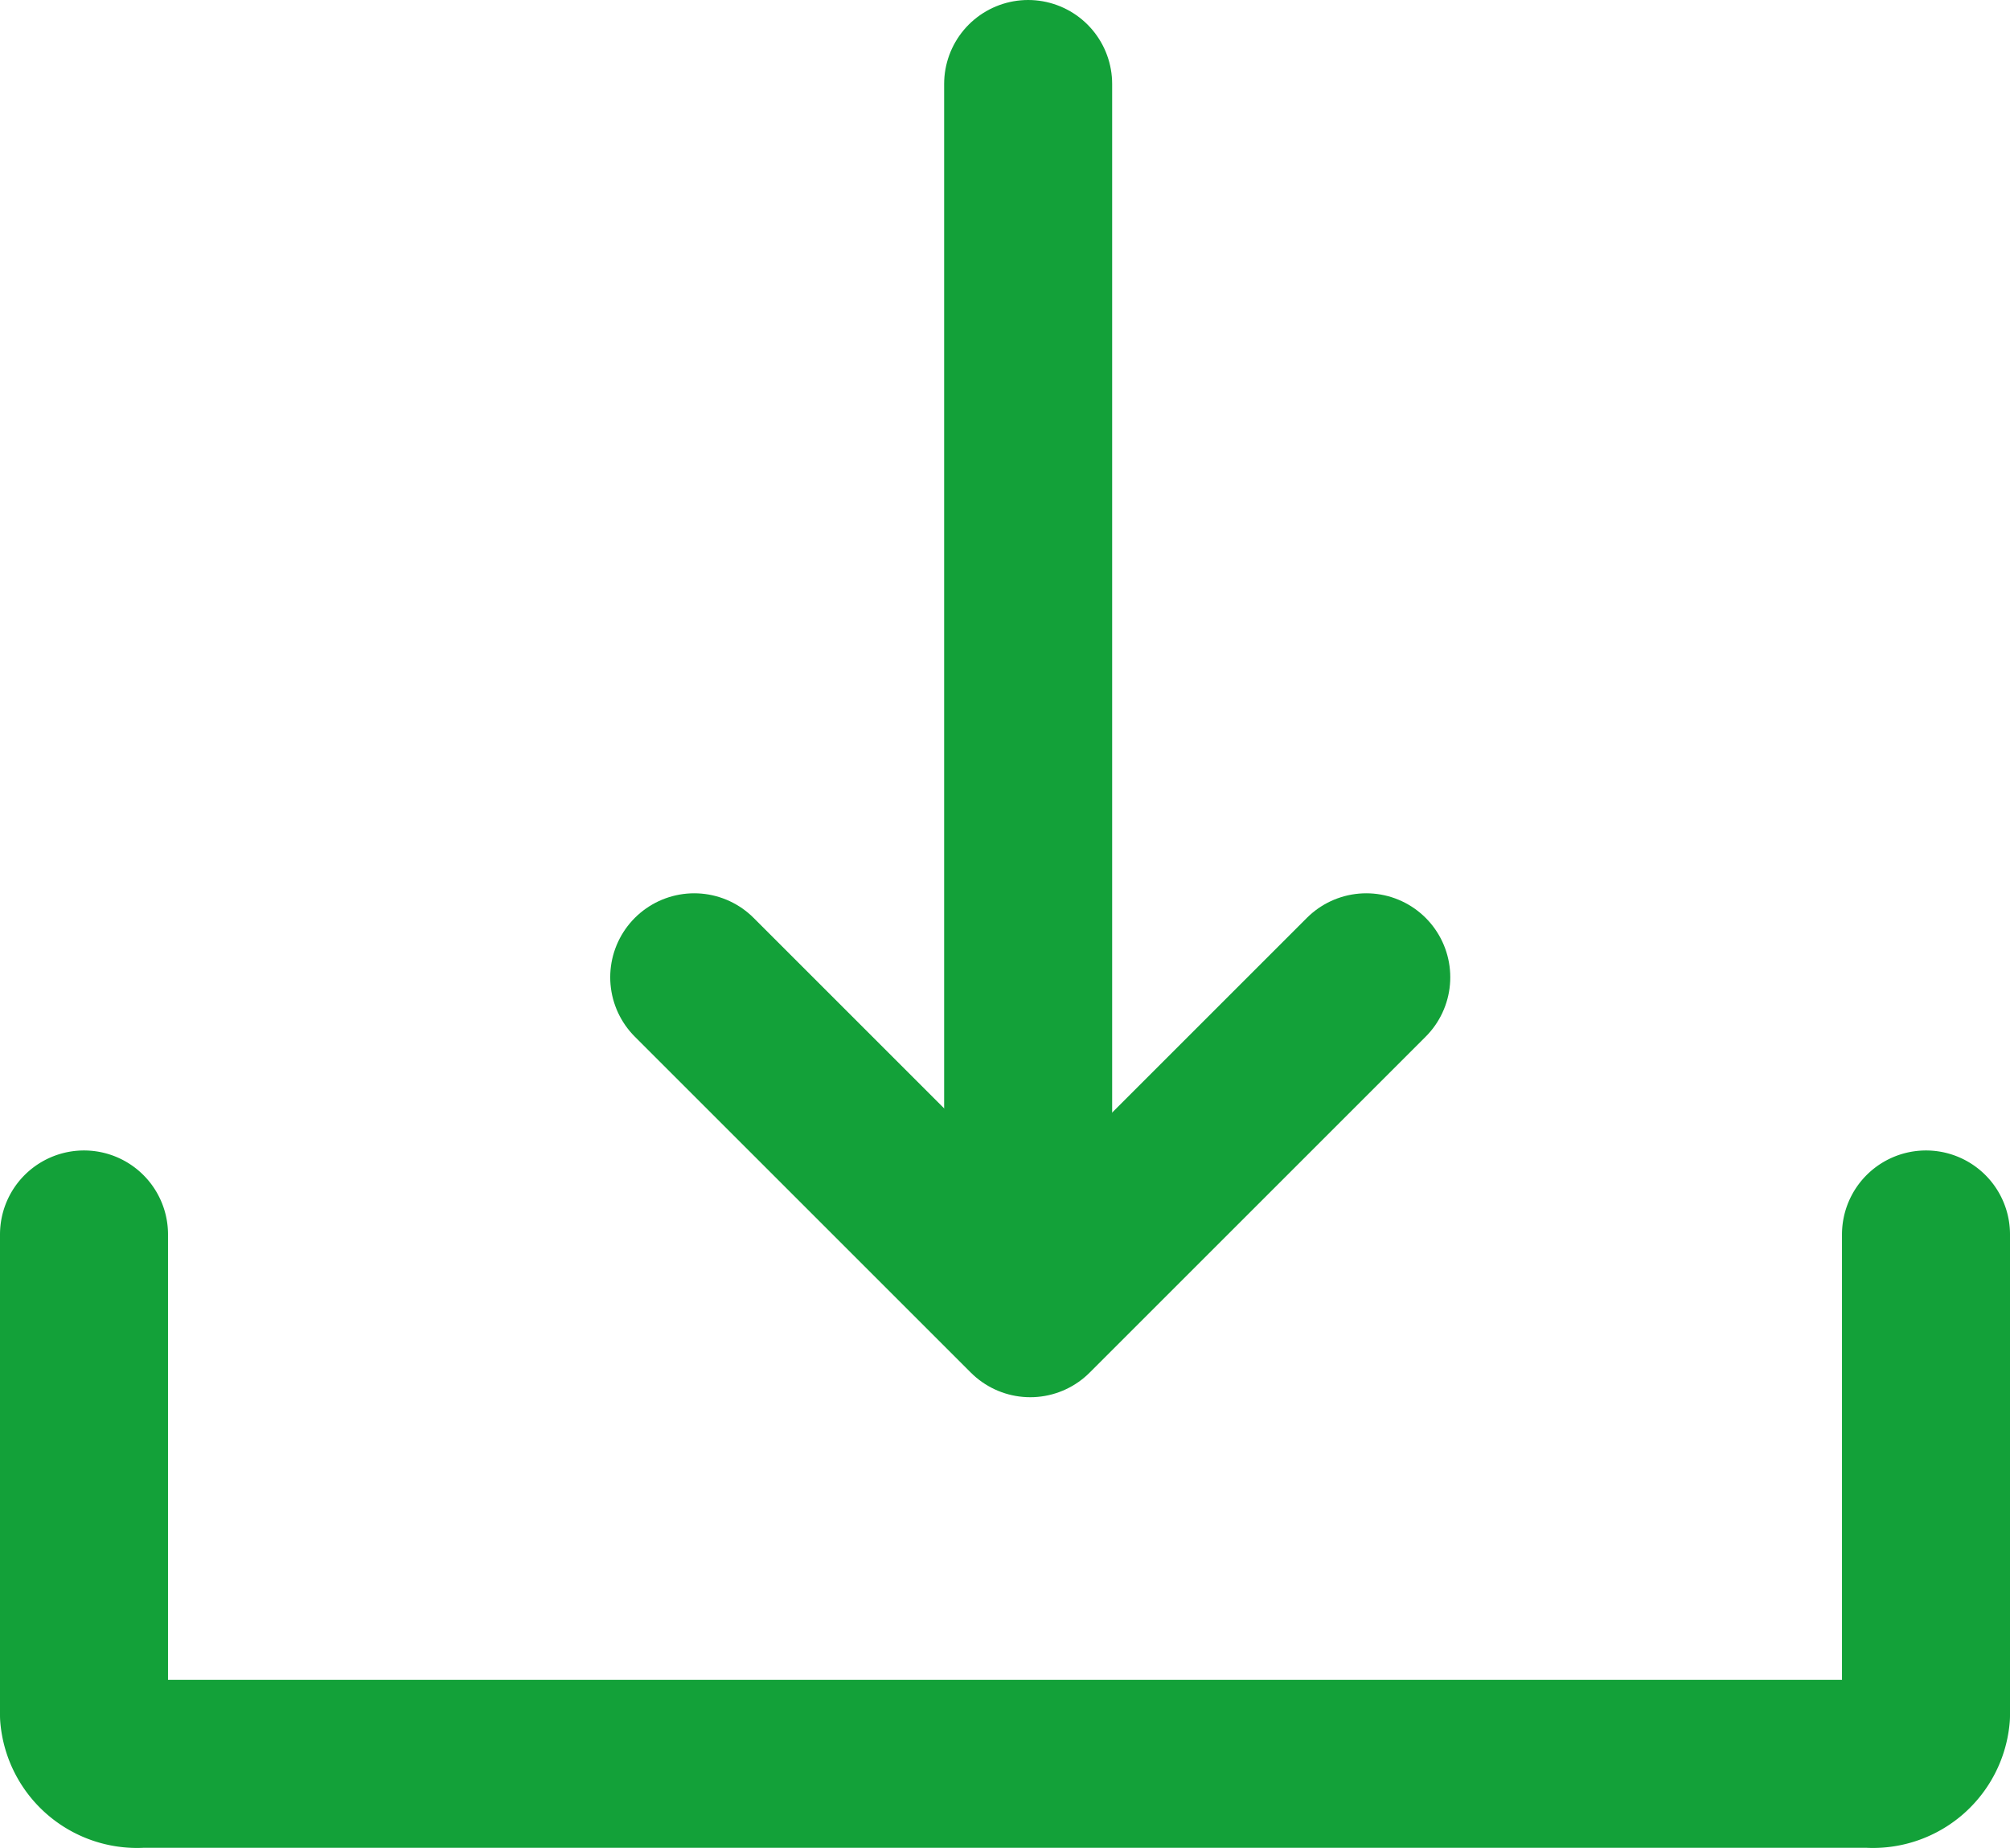
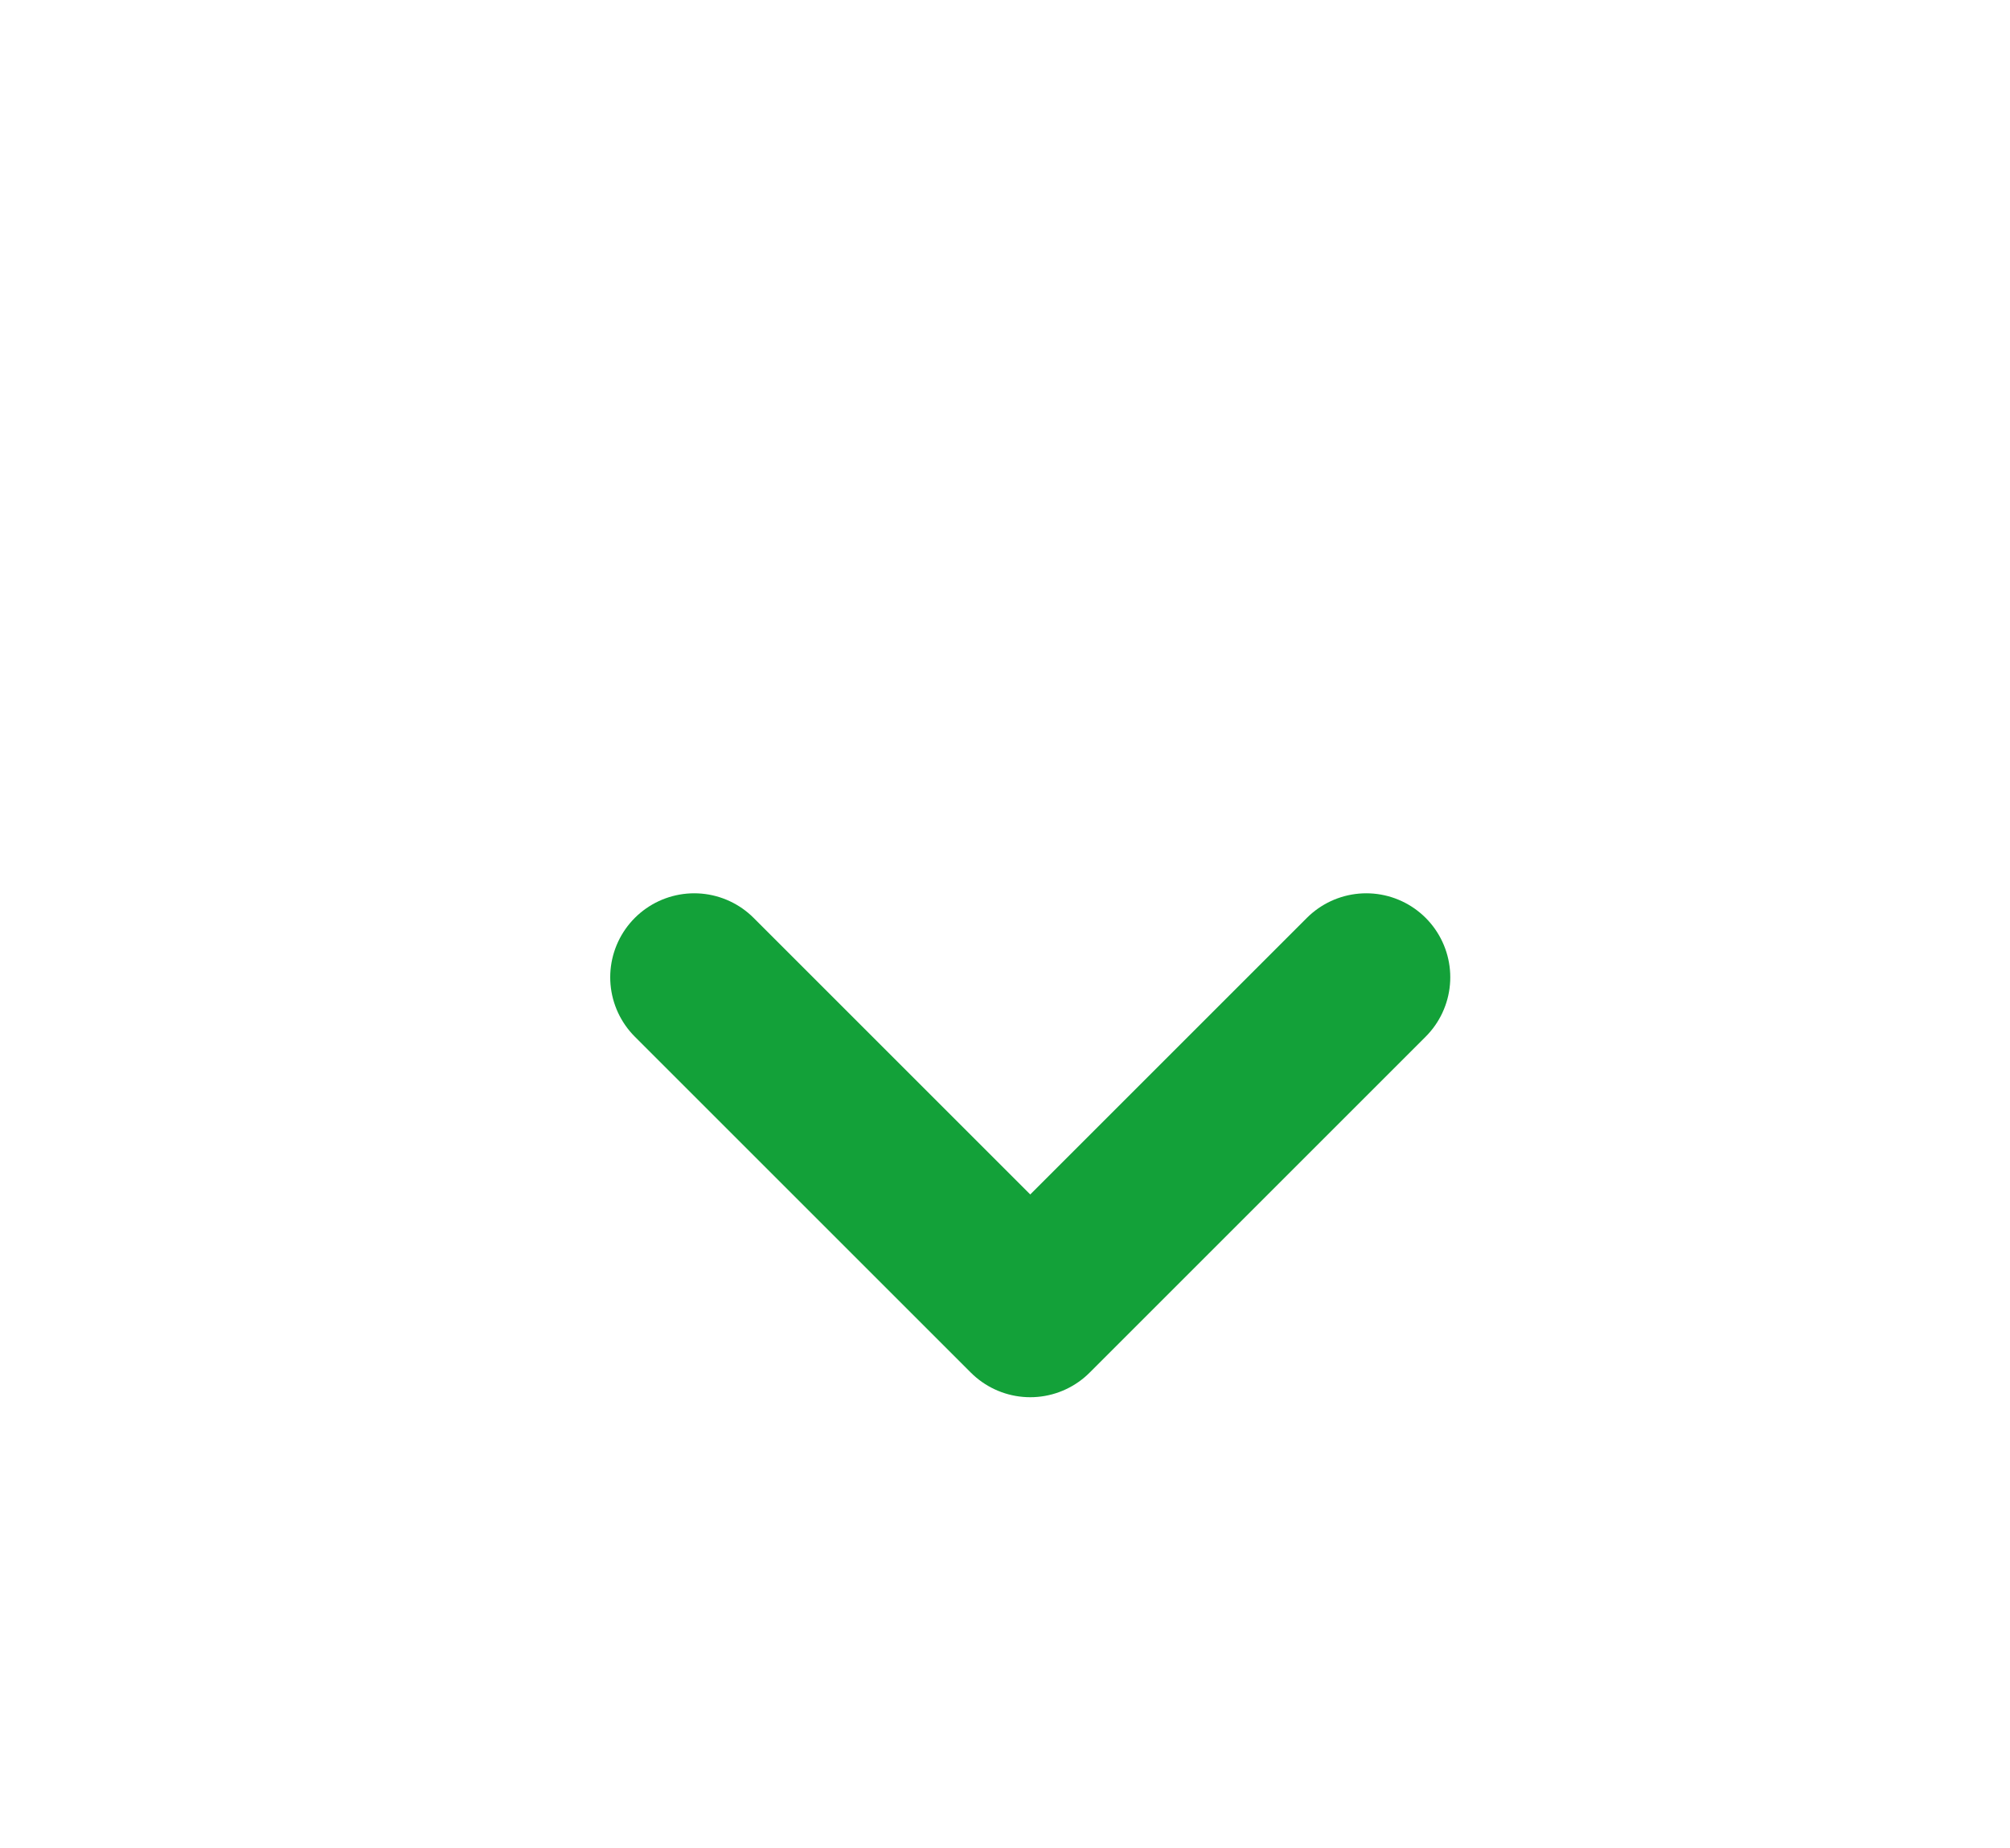
<svg xmlns="http://www.w3.org/2000/svg" width="23.927" height="22" viewBox="0 0 23.927 22">
  <g id="Gruppe_12287" data-name="Gruppe 12287" transform="translate(1 1)">
-     <line id="Linie_617" data-name="Linie 617" y2="14.222" transform="translate(11.239)" fill="none" stroke="#13a139" stroke-linecap="round" stroke-linejoin="round" stroke-width="2" />
    <path id="Pfad_16741" data-name="Pfad 16741" d="M27.546,531.865l4,4,4-4" transform="translate(-20.282 -521.229)" fill="none" stroke="#13a139" stroke-linecap="round" stroke-linejoin="round" stroke-width="2" />
-     <path id="Pfad_16742" data-name="Pfad 16742" d="M4.393,533.7v5.725a.634.634,0,0,0,.678.578H25.642a.634.634,0,0,0,.678-.578V533.7" transform="translate(-4.393 -520.002)" fill="none" stroke="#13a139" stroke-linecap="round" stroke-linejoin="round" stroke-width="2" />
  </g>
</svg>